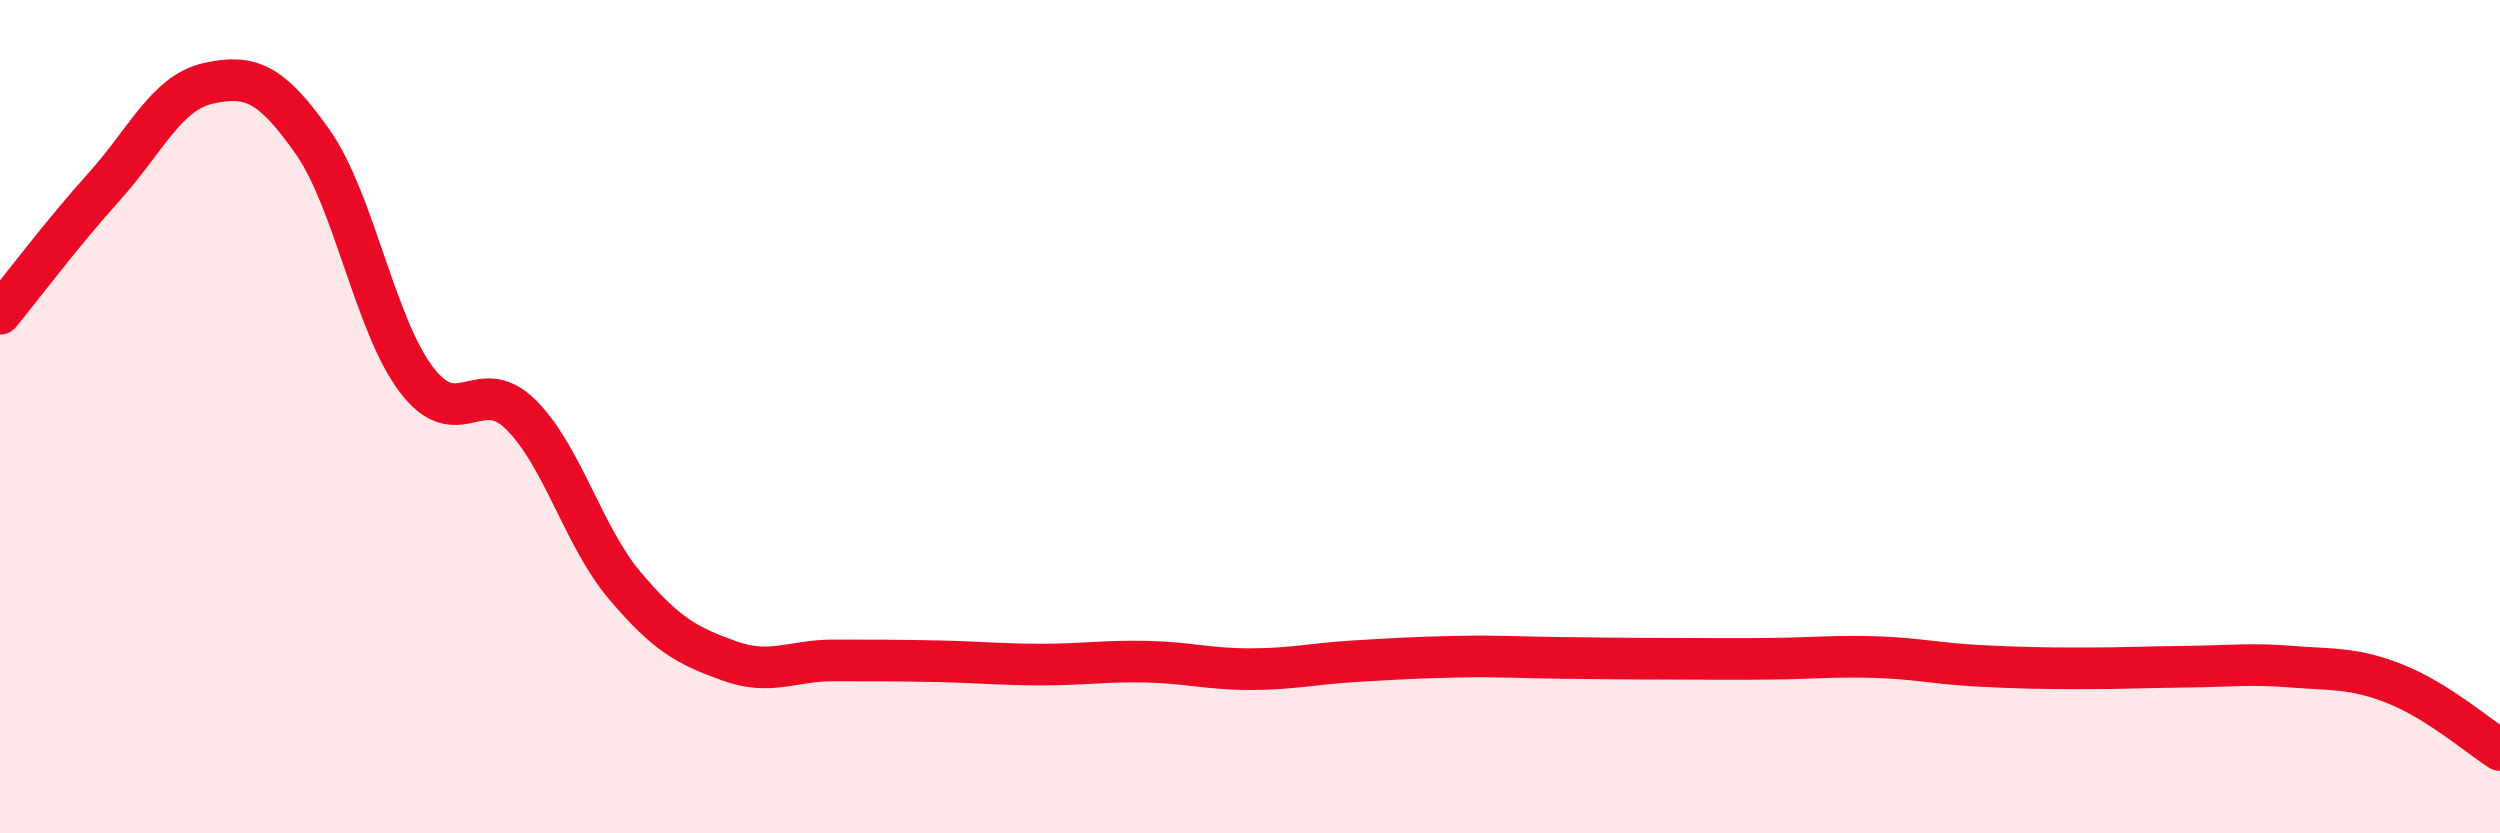
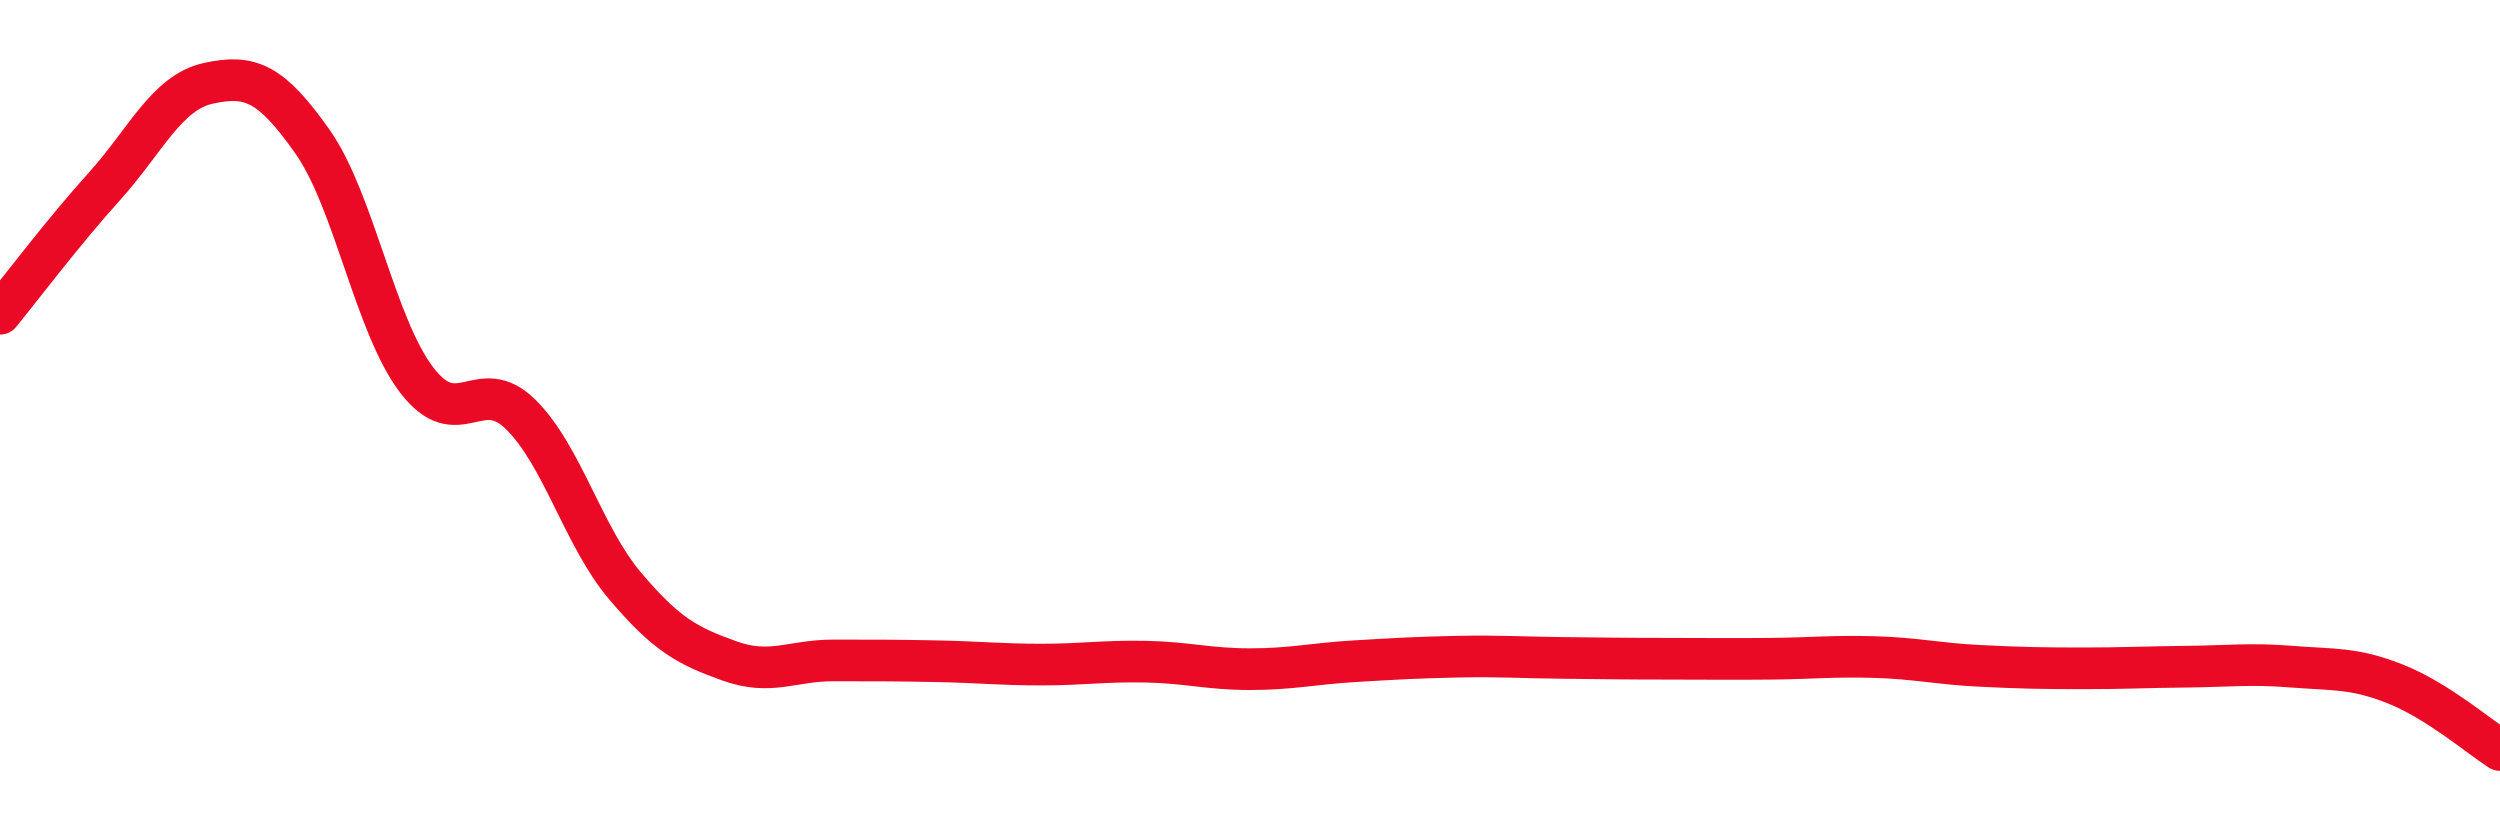
<svg xmlns="http://www.w3.org/2000/svg" width="60" height="20" viewBox="0 0 60 20">
-   <path d="M 0,7.53 C 0.5,6.92 1.5,5.59 2.5,4.48 C 3.5,3.37 4,2.22 5,2 C 6,1.78 6.5,1.98 7.5,3.4 C 8.5,4.82 9,7.81 10,9.12 C 11,10.43 11.5,8.96 12.5,9.95 C 13.5,10.94 14,12.88 15,14.06 C 16,15.24 16.5,15.5 17.5,15.86 C 18.5,16.22 19,15.85 20,15.85 C 21,15.85 21.5,15.85 22.5,15.87 C 23.5,15.89 24,15.95 25,15.95 C 26,15.95 26.5,15.86 27.5,15.88 C 28.5,15.9 29,16.06 30,16.06 C 31,16.06 31.5,15.93 32.5,15.87 C 33.5,15.81 34,15.78 35,15.76 C 36,15.74 36.5,15.78 37.5,15.79 C 38.5,15.8 39,15.81 40,15.81 C 41,15.81 41.5,15.82 42.5,15.81 C 43.5,15.8 44,15.74 45,15.77 C 46,15.8 46.5,15.93 47.5,15.98 C 48.5,16.03 49,16.04 50,16.04 C 51,16.04 51.5,16.01 52.5,16 C 53.5,15.99 54,15.92 55,16 C 56,16.08 56.5,16.02 57.5,16.42 C 58.5,16.82 59.5,17.68 60,18L60 20L0 20Z" fill="#EB0A25" opacity="0.1" stroke-linecap="round" stroke-linejoin="round" />
  <path d="M 0,7.53 C 0.5,6.92 1.5,5.59 2.5,4.48 C 3.5,3.37 4,2.22 5,2 C 6,1.78 6.5,1.98 7.5,3.4 C 8.5,4.82 9,7.81 10,9.12 C 11,10.43 11.5,8.96 12.5,9.95 C 13.5,10.94 14,12.88 15,14.06 C 16,15.24 16.5,15.5 17.5,15.86 C 18.5,16.22 19,15.85 20,15.85 C 21,15.85 21.5,15.85 22.5,15.87 C 23.5,15.89 24,15.95 25,15.95 C 26,15.95 26.5,15.86 27.5,15.88 C 28.5,15.9 29,16.06 30,16.06 C 31,16.06 31.5,15.93 32.5,15.87 C 33.5,15.81 34,15.78 35,15.76 C 36,15.74 36.5,15.78 37.5,15.79 C 38.5,15.8 39,15.81 40,15.81 C 41,15.81 41.5,15.82 42.5,15.81 C 43.5,15.8 44,15.74 45,15.77 C 46,15.8 46.5,15.93 47.5,15.98 C 48.5,16.03 49,16.04 50,16.04 C 51,16.04 51.5,16.01 52.5,16 C 53.5,15.99 54,15.92 55,16 C 56,16.08 56.5,16.02 57.5,16.42 C 58.5,16.82 59.5,17.68 60,18" stroke="#EB0A25" stroke-width="1" fill="none" stroke-linecap="round" stroke-linejoin="round" />
</svg>